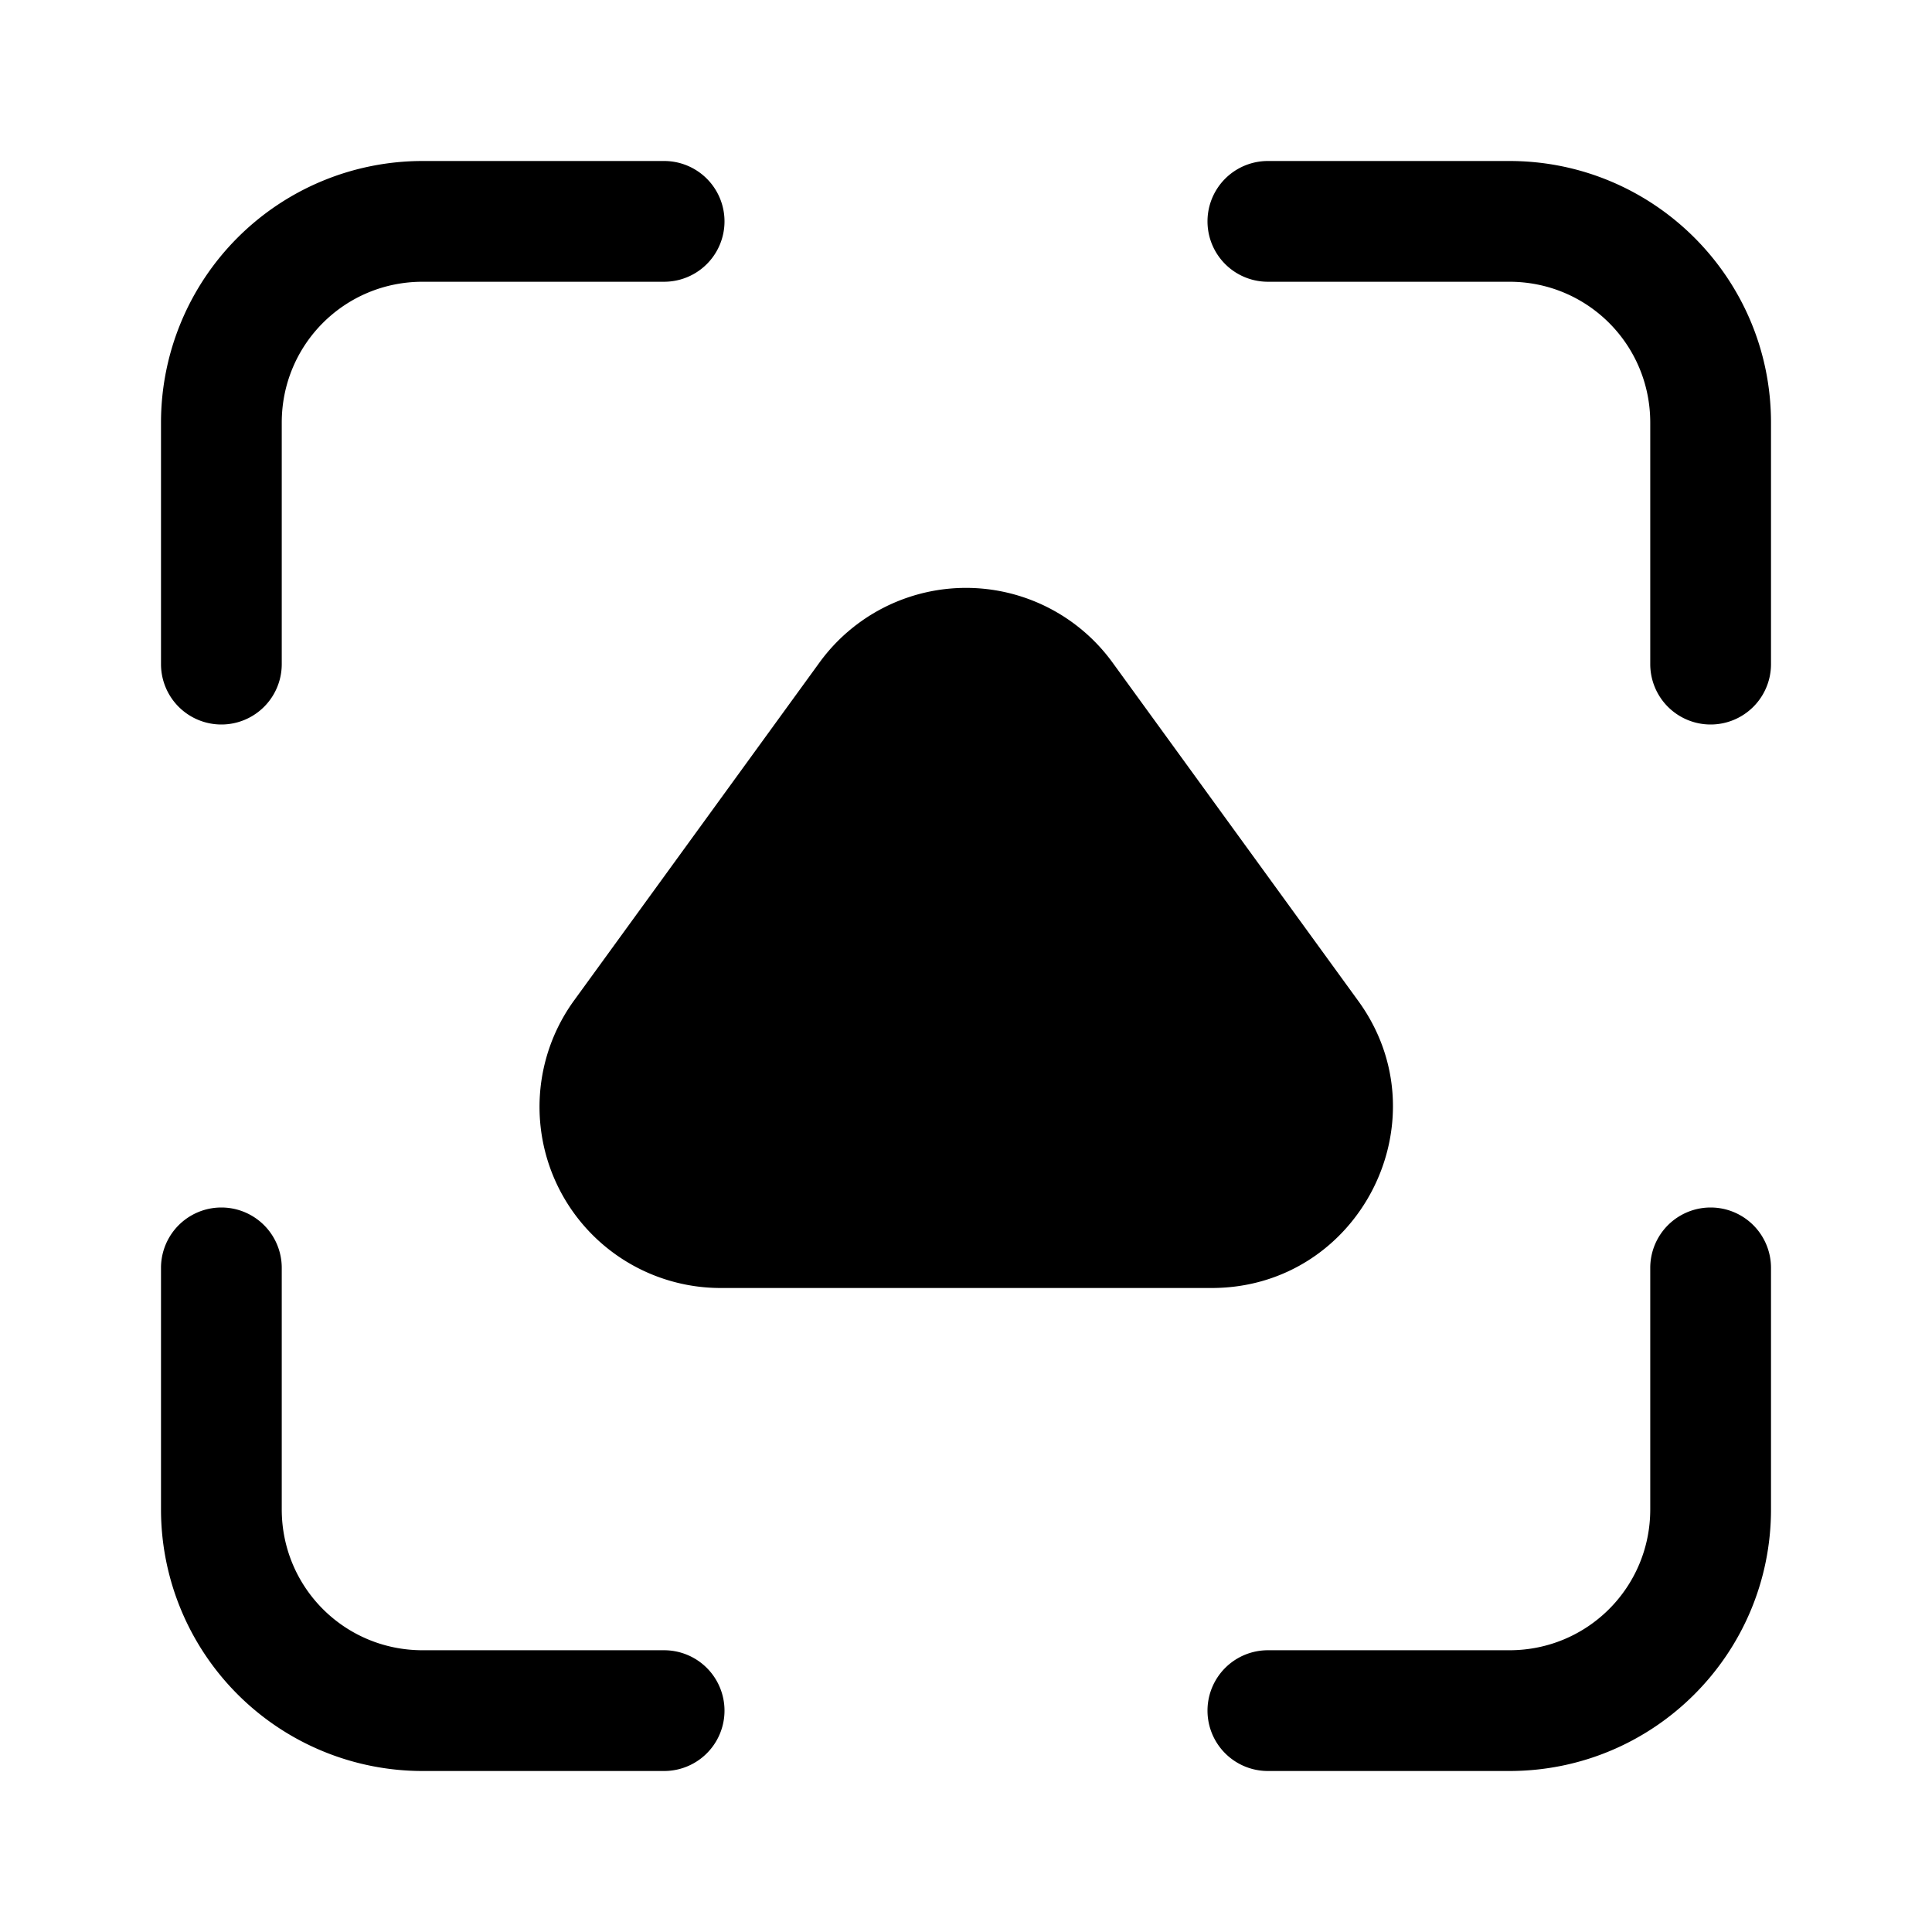
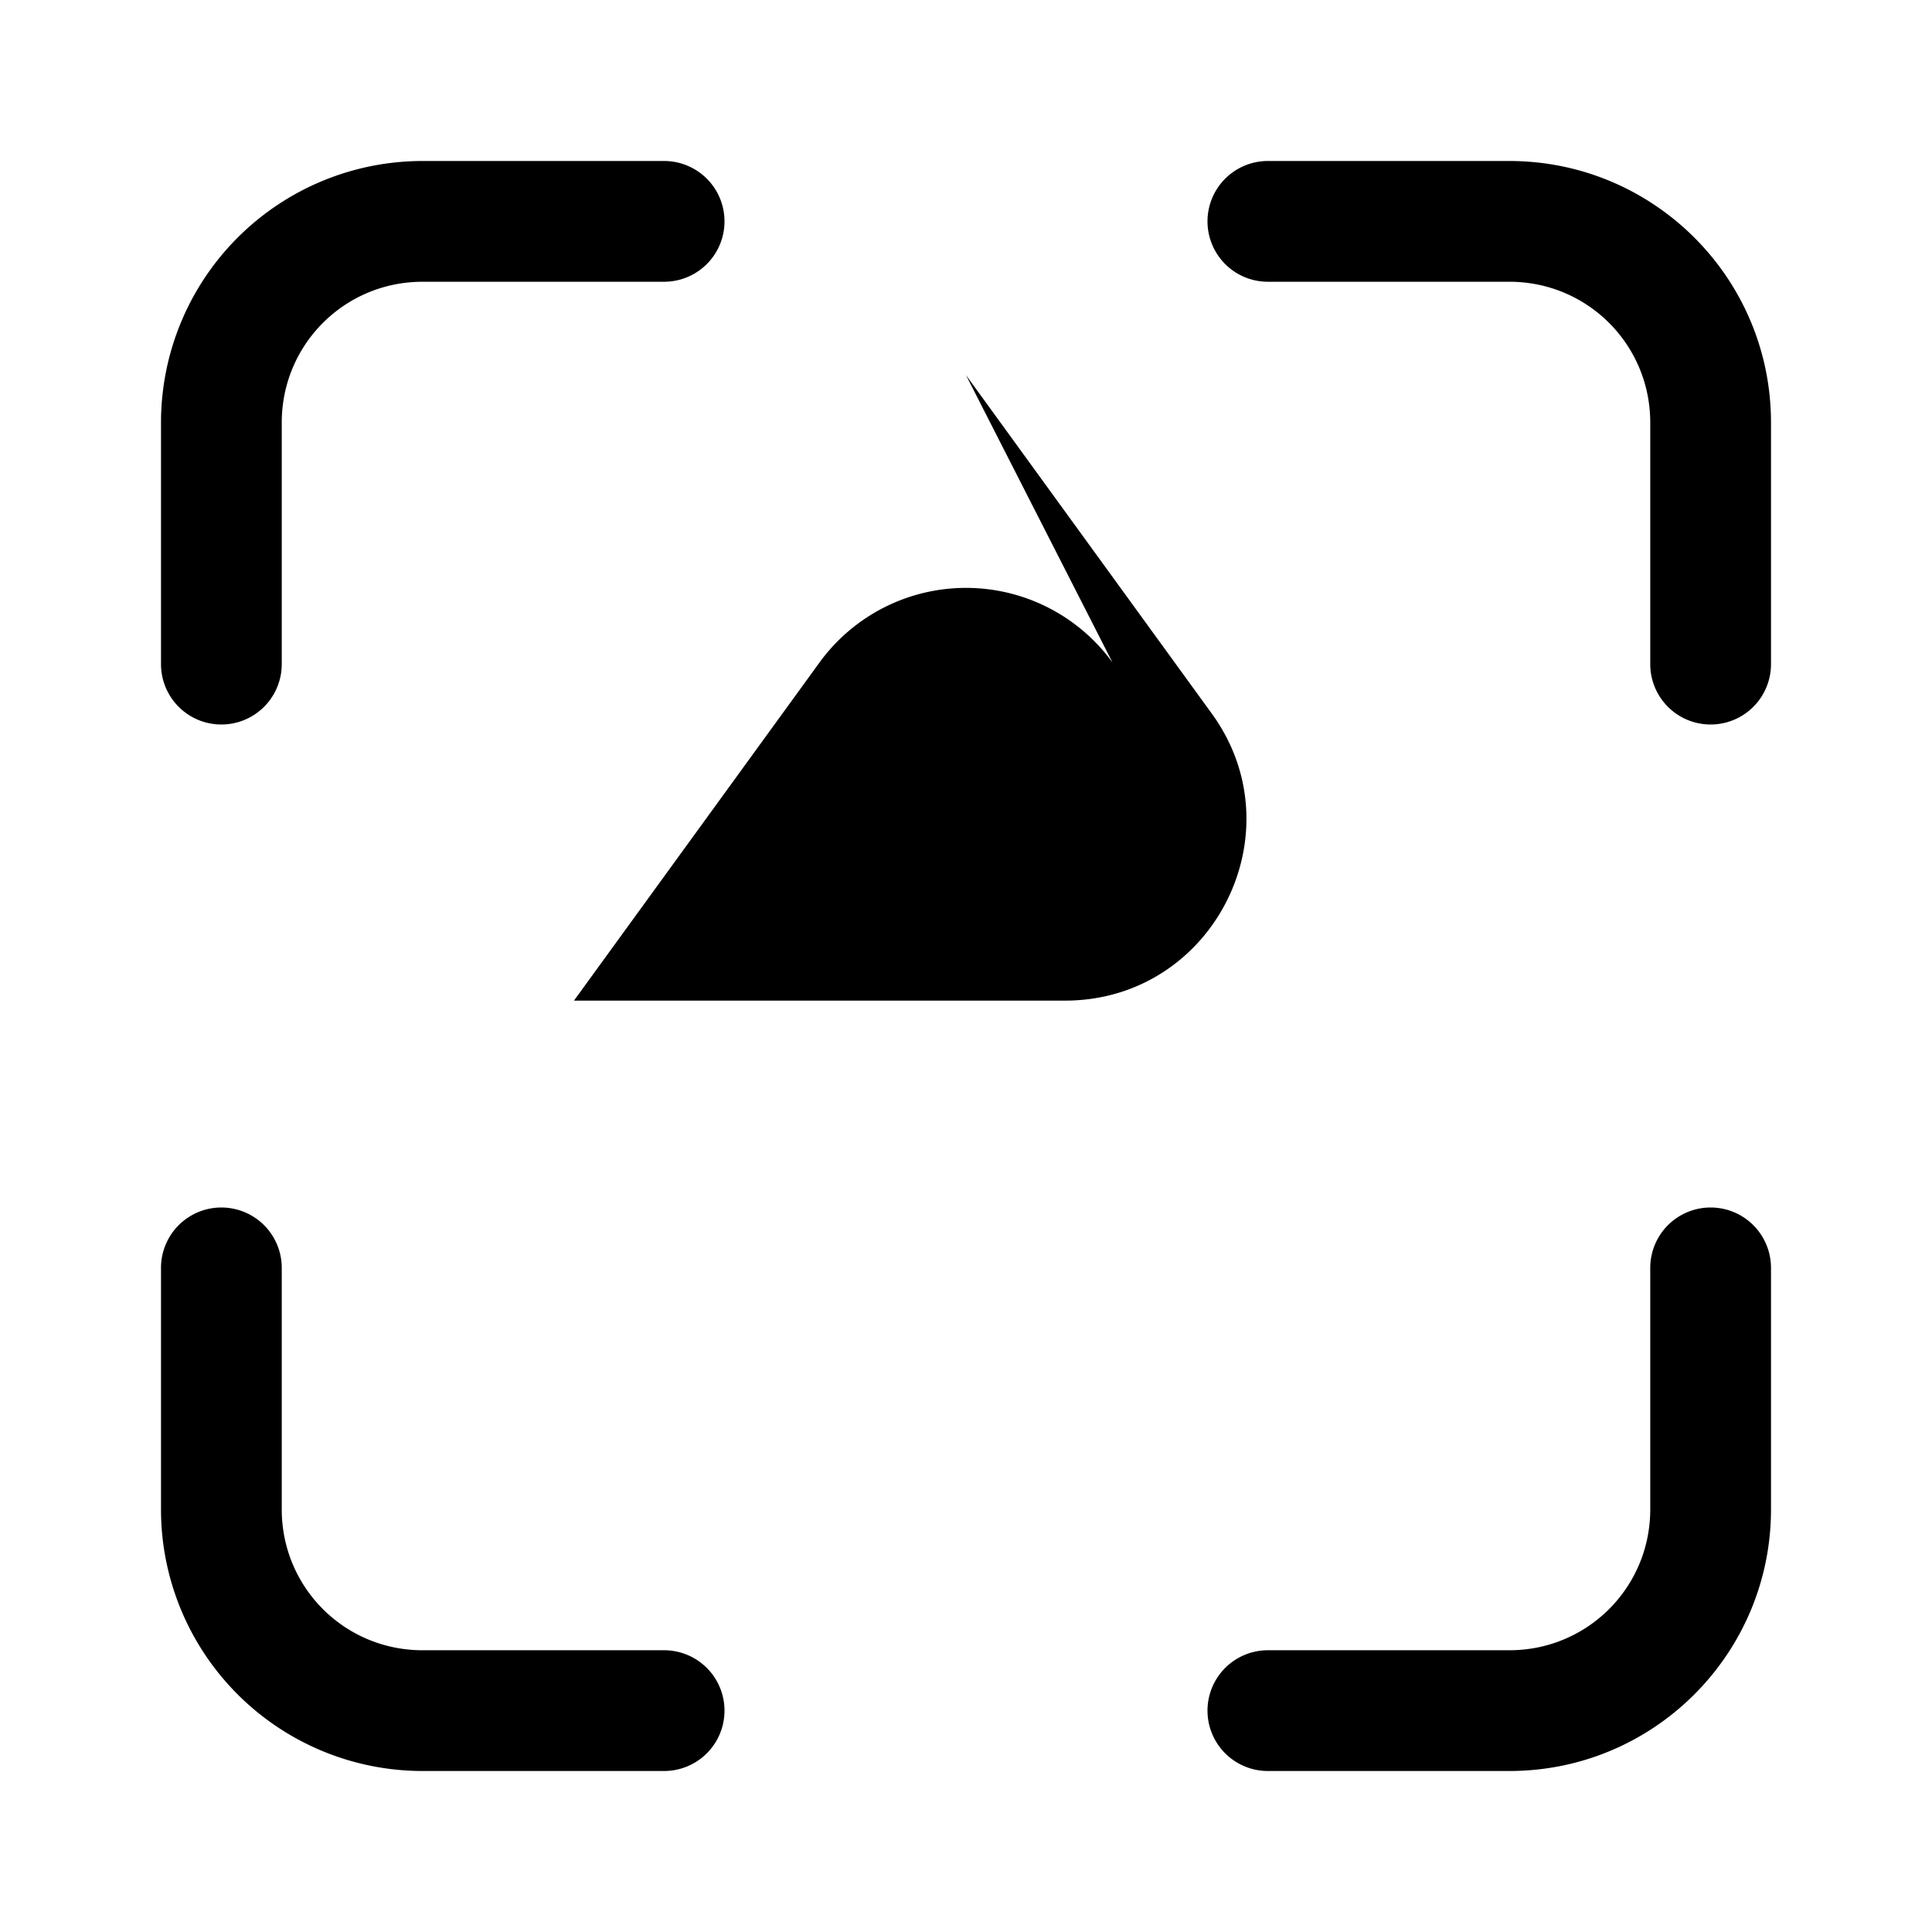
<svg xmlns="http://www.w3.org/2000/svg" width="24" height="24" viewBox="0 0 24 24">
-   <path d="M3.5 5.25c0-.97.78-1.75 1.75-1.75h3a.75.75 0 0 0 0-1.5h-3A3.25 3.25 0 0 0 2 5.25v3a.75.75 0 0 0 1.5 0v-3Zm0 13.5c0 .97.78 1.75 1.75 1.75h3a.75.75 0 0 1 0 1.5h-3A3.25 3.25 0 0 1 2 18.75v-3a.75.75 0 0 1 1.5 0v3ZM18.75 3.5c.97 0 1.75.78 1.75 1.75v3a.75.75 0 0 0 1.5 0v-3C22 3.45 20.54 2 18.75 2h-3a.75.75 0 0 0 0 1.5h3Zm1.75 15.25c0 .97-.78 1.75-1.75 1.75h-3a.75.75 0 0 0 0 1.5h3c1.8 0 3.25-1.46 3.25-3.25v-3a.75.75 0 0 0-1.5 0v3ZM13.82 8.23a2.25 2.25 0 0 0-3.64 0l-3.05 4.2A2.25 2.25 0 0 0 8.95 16h6.1c1.84 0 2.9-2.09 1.82-3.57l-3.05-4.2Z" />
+   <path d="M3.5 5.25c0-.97.78-1.75 1.75-1.75h3a.75.75 0 0 0 0-1.5h-3A3.25 3.25 0 0 0 2 5.25v3a.75.75 0 0 0 1.5 0v-3Zm0 13.5c0 .97.78 1.75 1.75 1.75h3a.75.75 0 0 1 0 1.5h-3A3.25 3.25 0 0 1 2 18.75v-3a.75.75 0 0 1 1.5 0v3ZM18.75 3.5c.97 0 1.75.78 1.75 1.75v3a.75.75 0 0 0 1.5 0v-3C22 3.45 20.54 2 18.75 2h-3a.75.75 0 0 0 0 1.5h3Zm1.75 15.25c0 .97-.78 1.75-1.75 1.75h-3a.75.75 0 0 0 0 1.5h3c1.8 0 3.25-1.46 3.25-3.25v-3a.75.75 0 0 0-1.5 0v3ZM13.82 8.23a2.25 2.25 0 0 0-3.64 0l-3.05 4.2h6.1c1.84 0 2.9-2.09 1.82-3.57l-3.05-4.2Z" />
</svg>